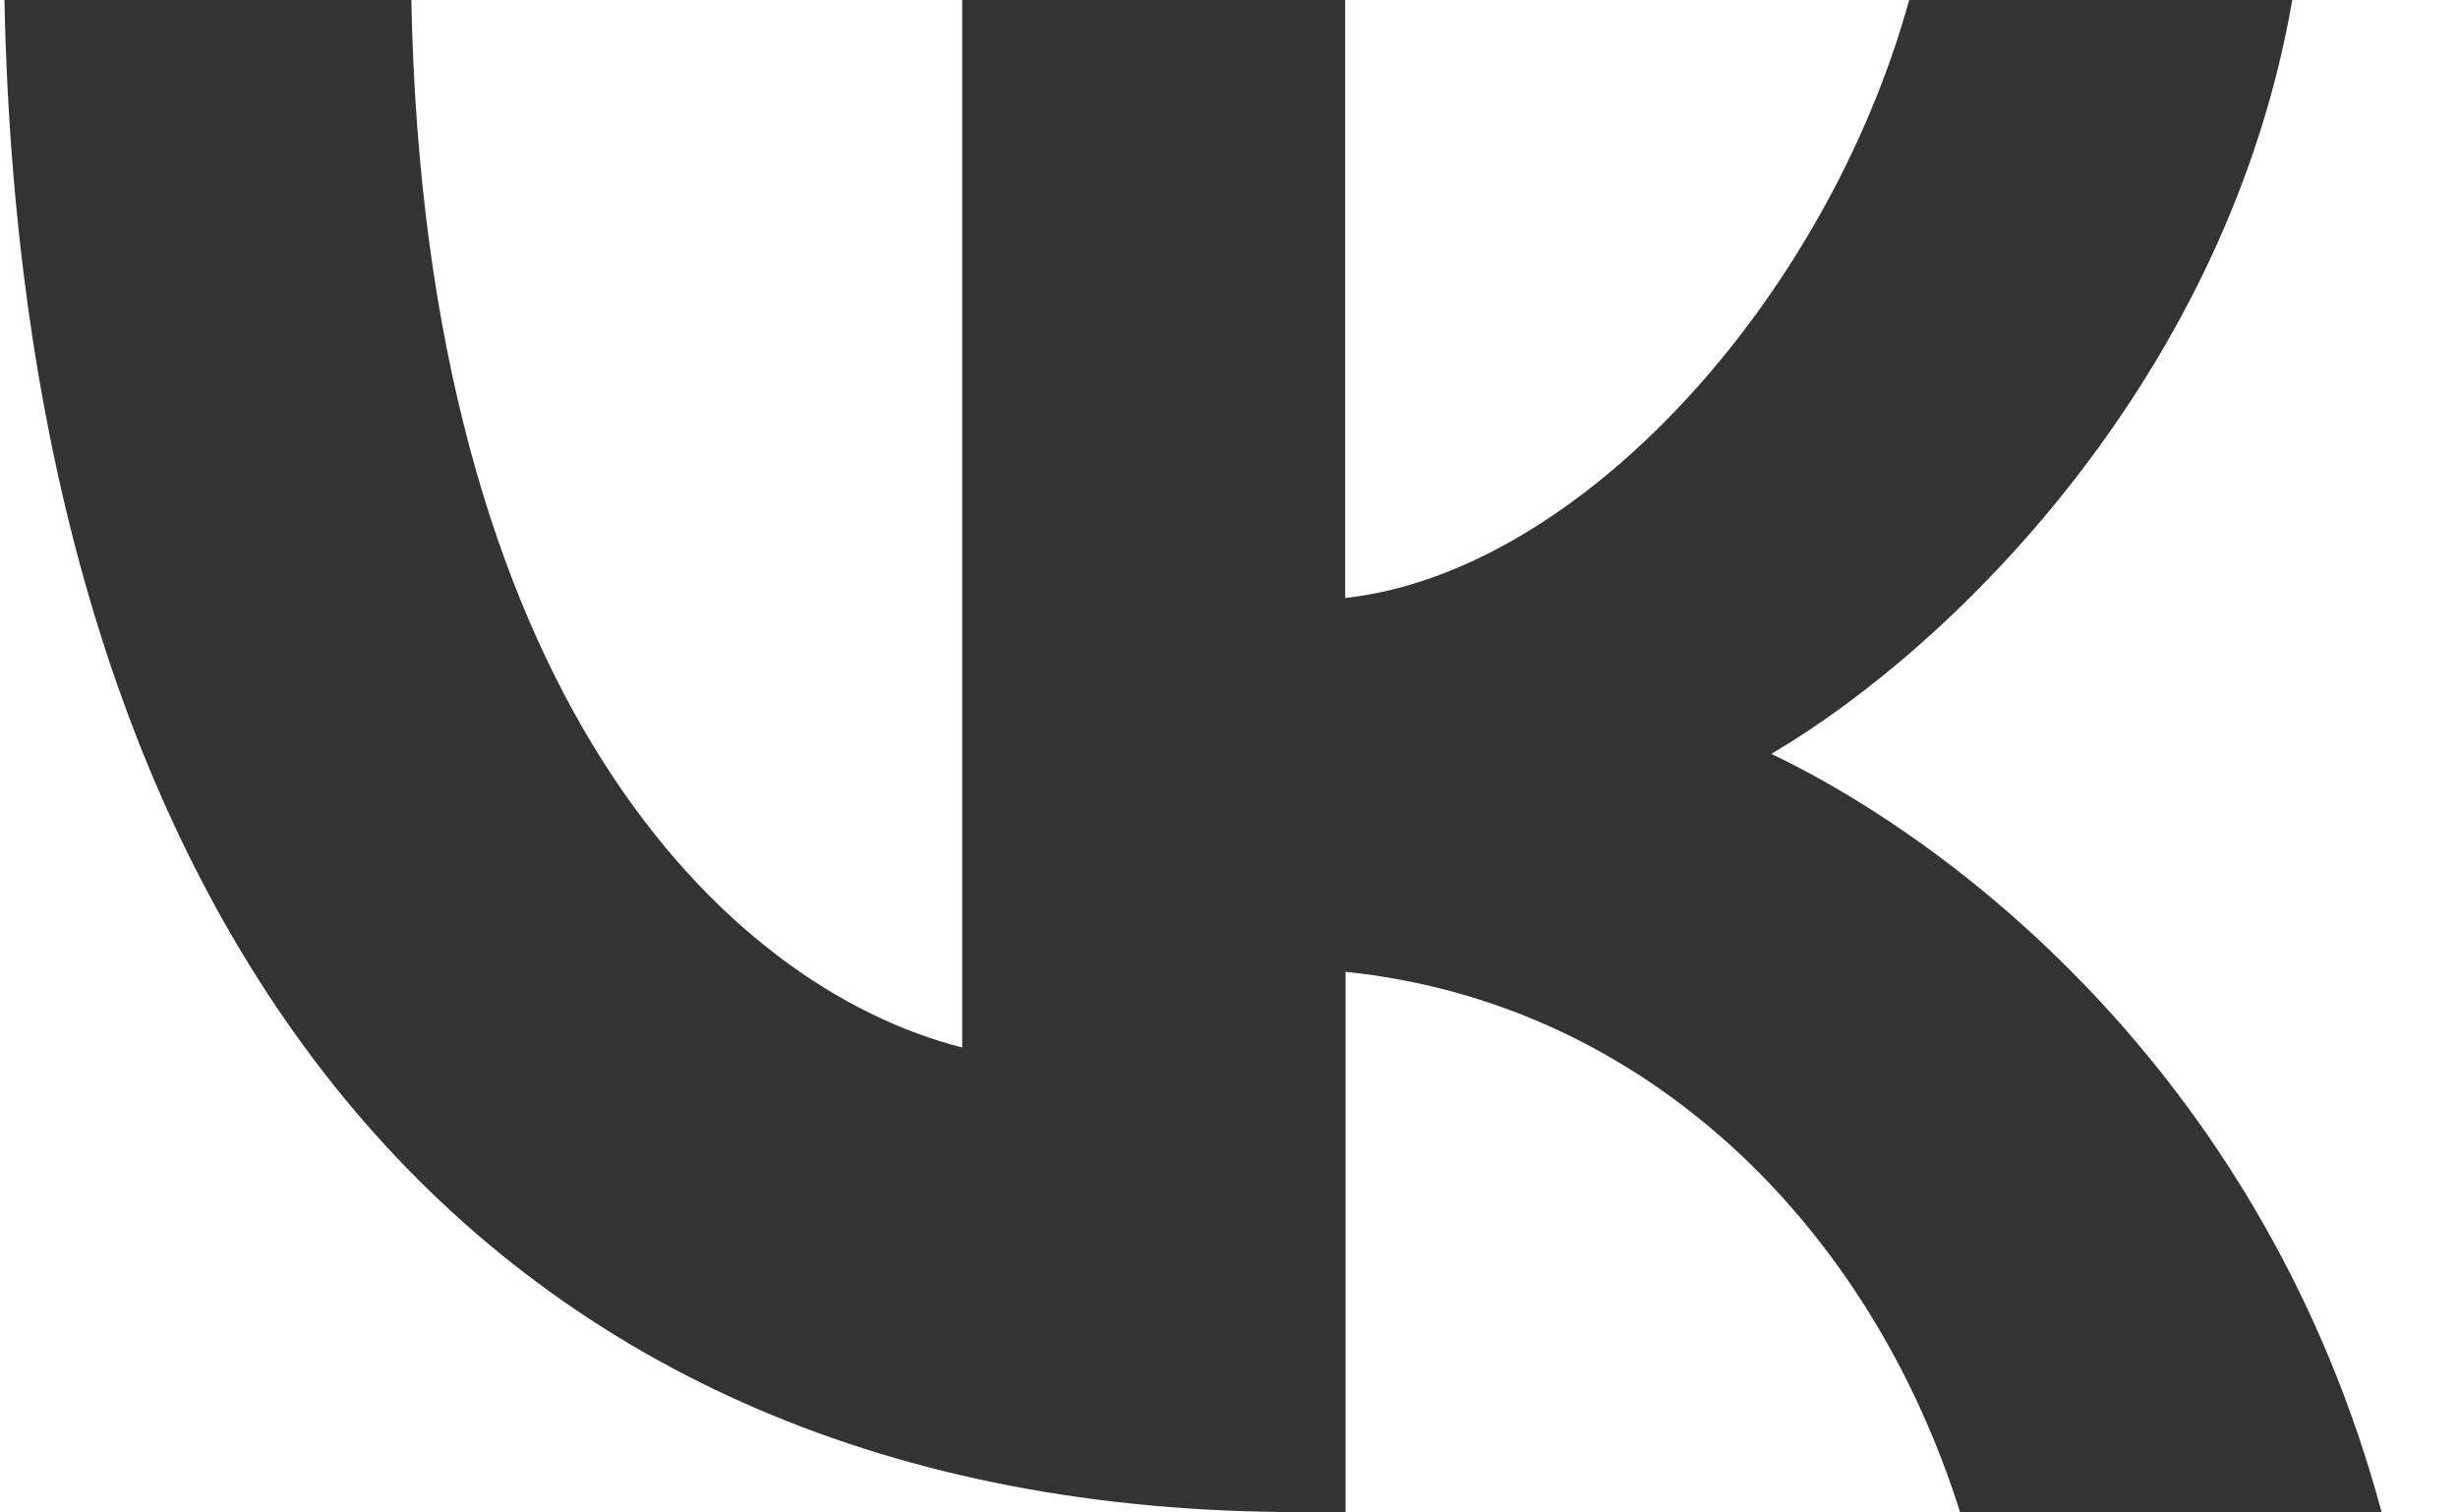
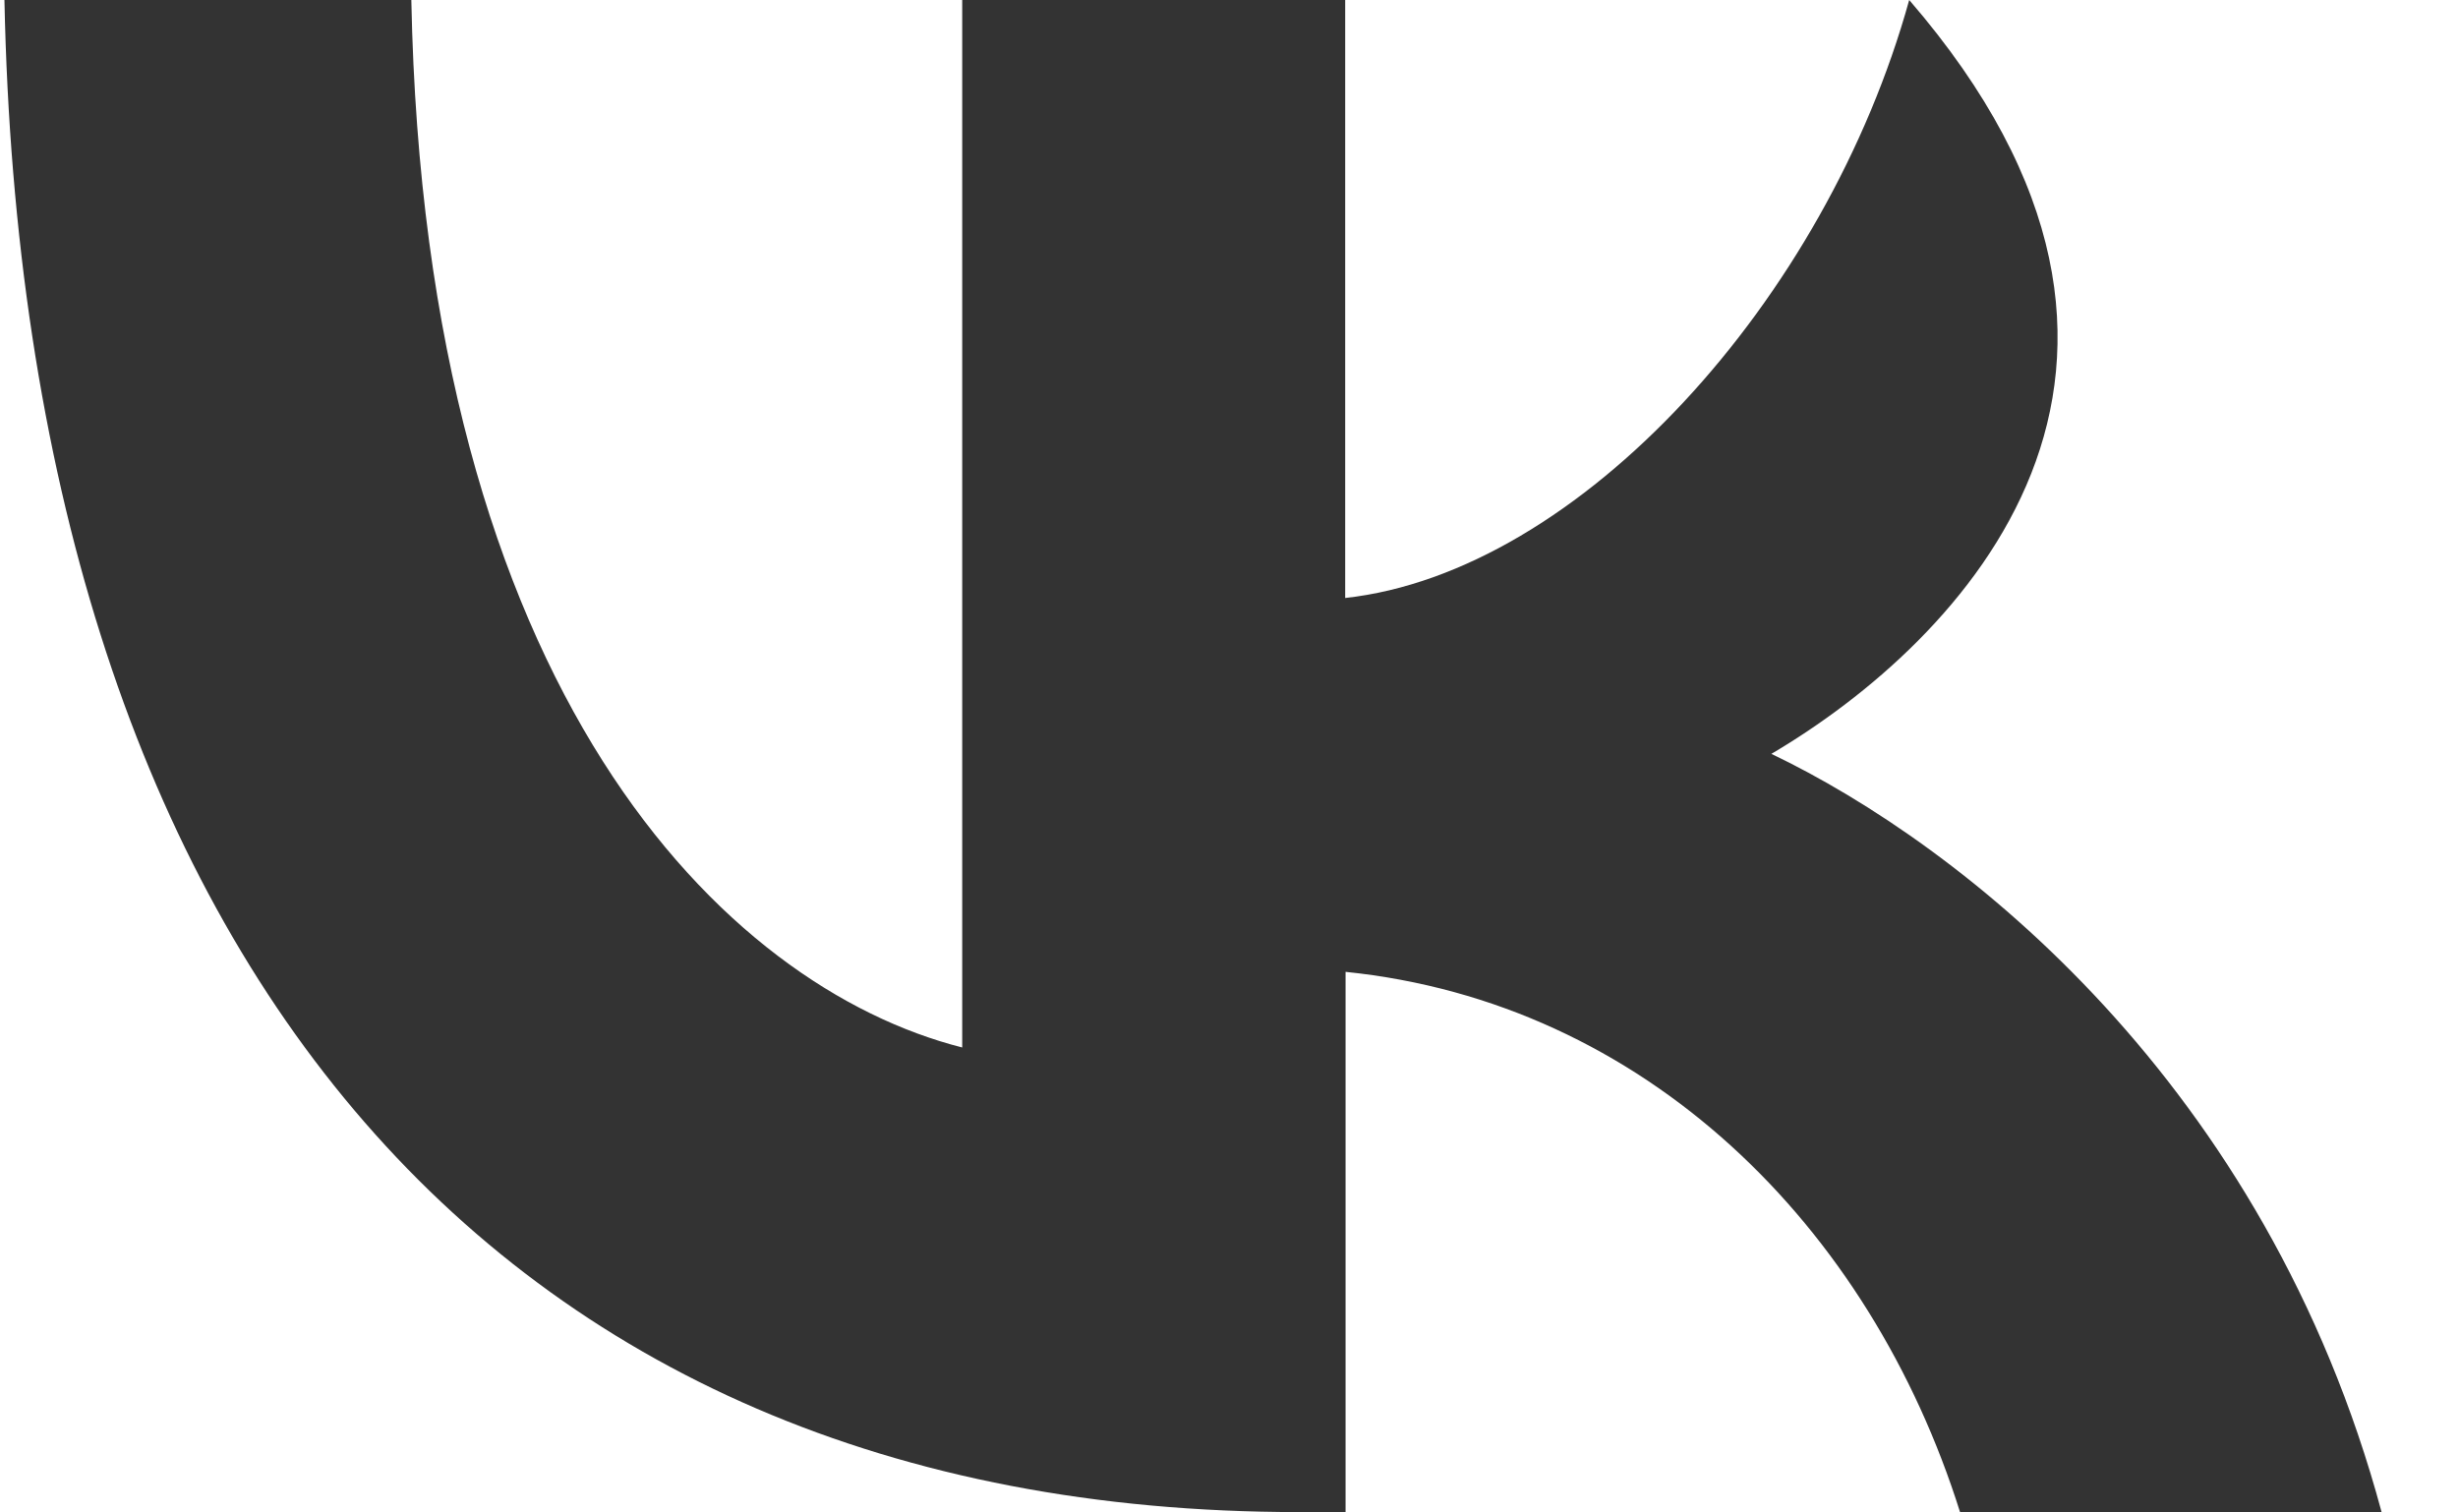
<svg xmlns="http://www.w3.org/2000/svg" width="26" height="16" viewBox="0 0 26 16" fill="none">
-   <path d="M13.739 15.996C5.15 15.996 0.25 9.993 0.047 0H4.351C4.494 7.333 7.664 10.443 10.178 11.081V0H14.229V6.326C16.709 6.053 19.317 3.171 20.195 0H24.247C23.572 3.909 20.746 6.791 18.737 7.975C20.746 8.936 23.968 11.449 25.193 16H20.734C19.777 12.956 17.391 10.604 14.233 10.281V16H13.747L13.739 15.996Z" fill="#333" />
+   <path d="M13.739 15.996C5.15 15.996 0.25 9.993 0.047 0H4.351C4.494 7.333 7.664 10.443 10.178 11.081V0H14.229V6.326C16.709 6.053 19.317 3.171 20.195 0C23.572 3.909 20.746 6.791 18.737 7.975C20.746 8.936 23.968 11.449 25.193 16H20.734C19.777 12.956 17.391 10.604 14.233 10.281V16H13.747L13.739 15.996Z" fill="#333" />
</svg>